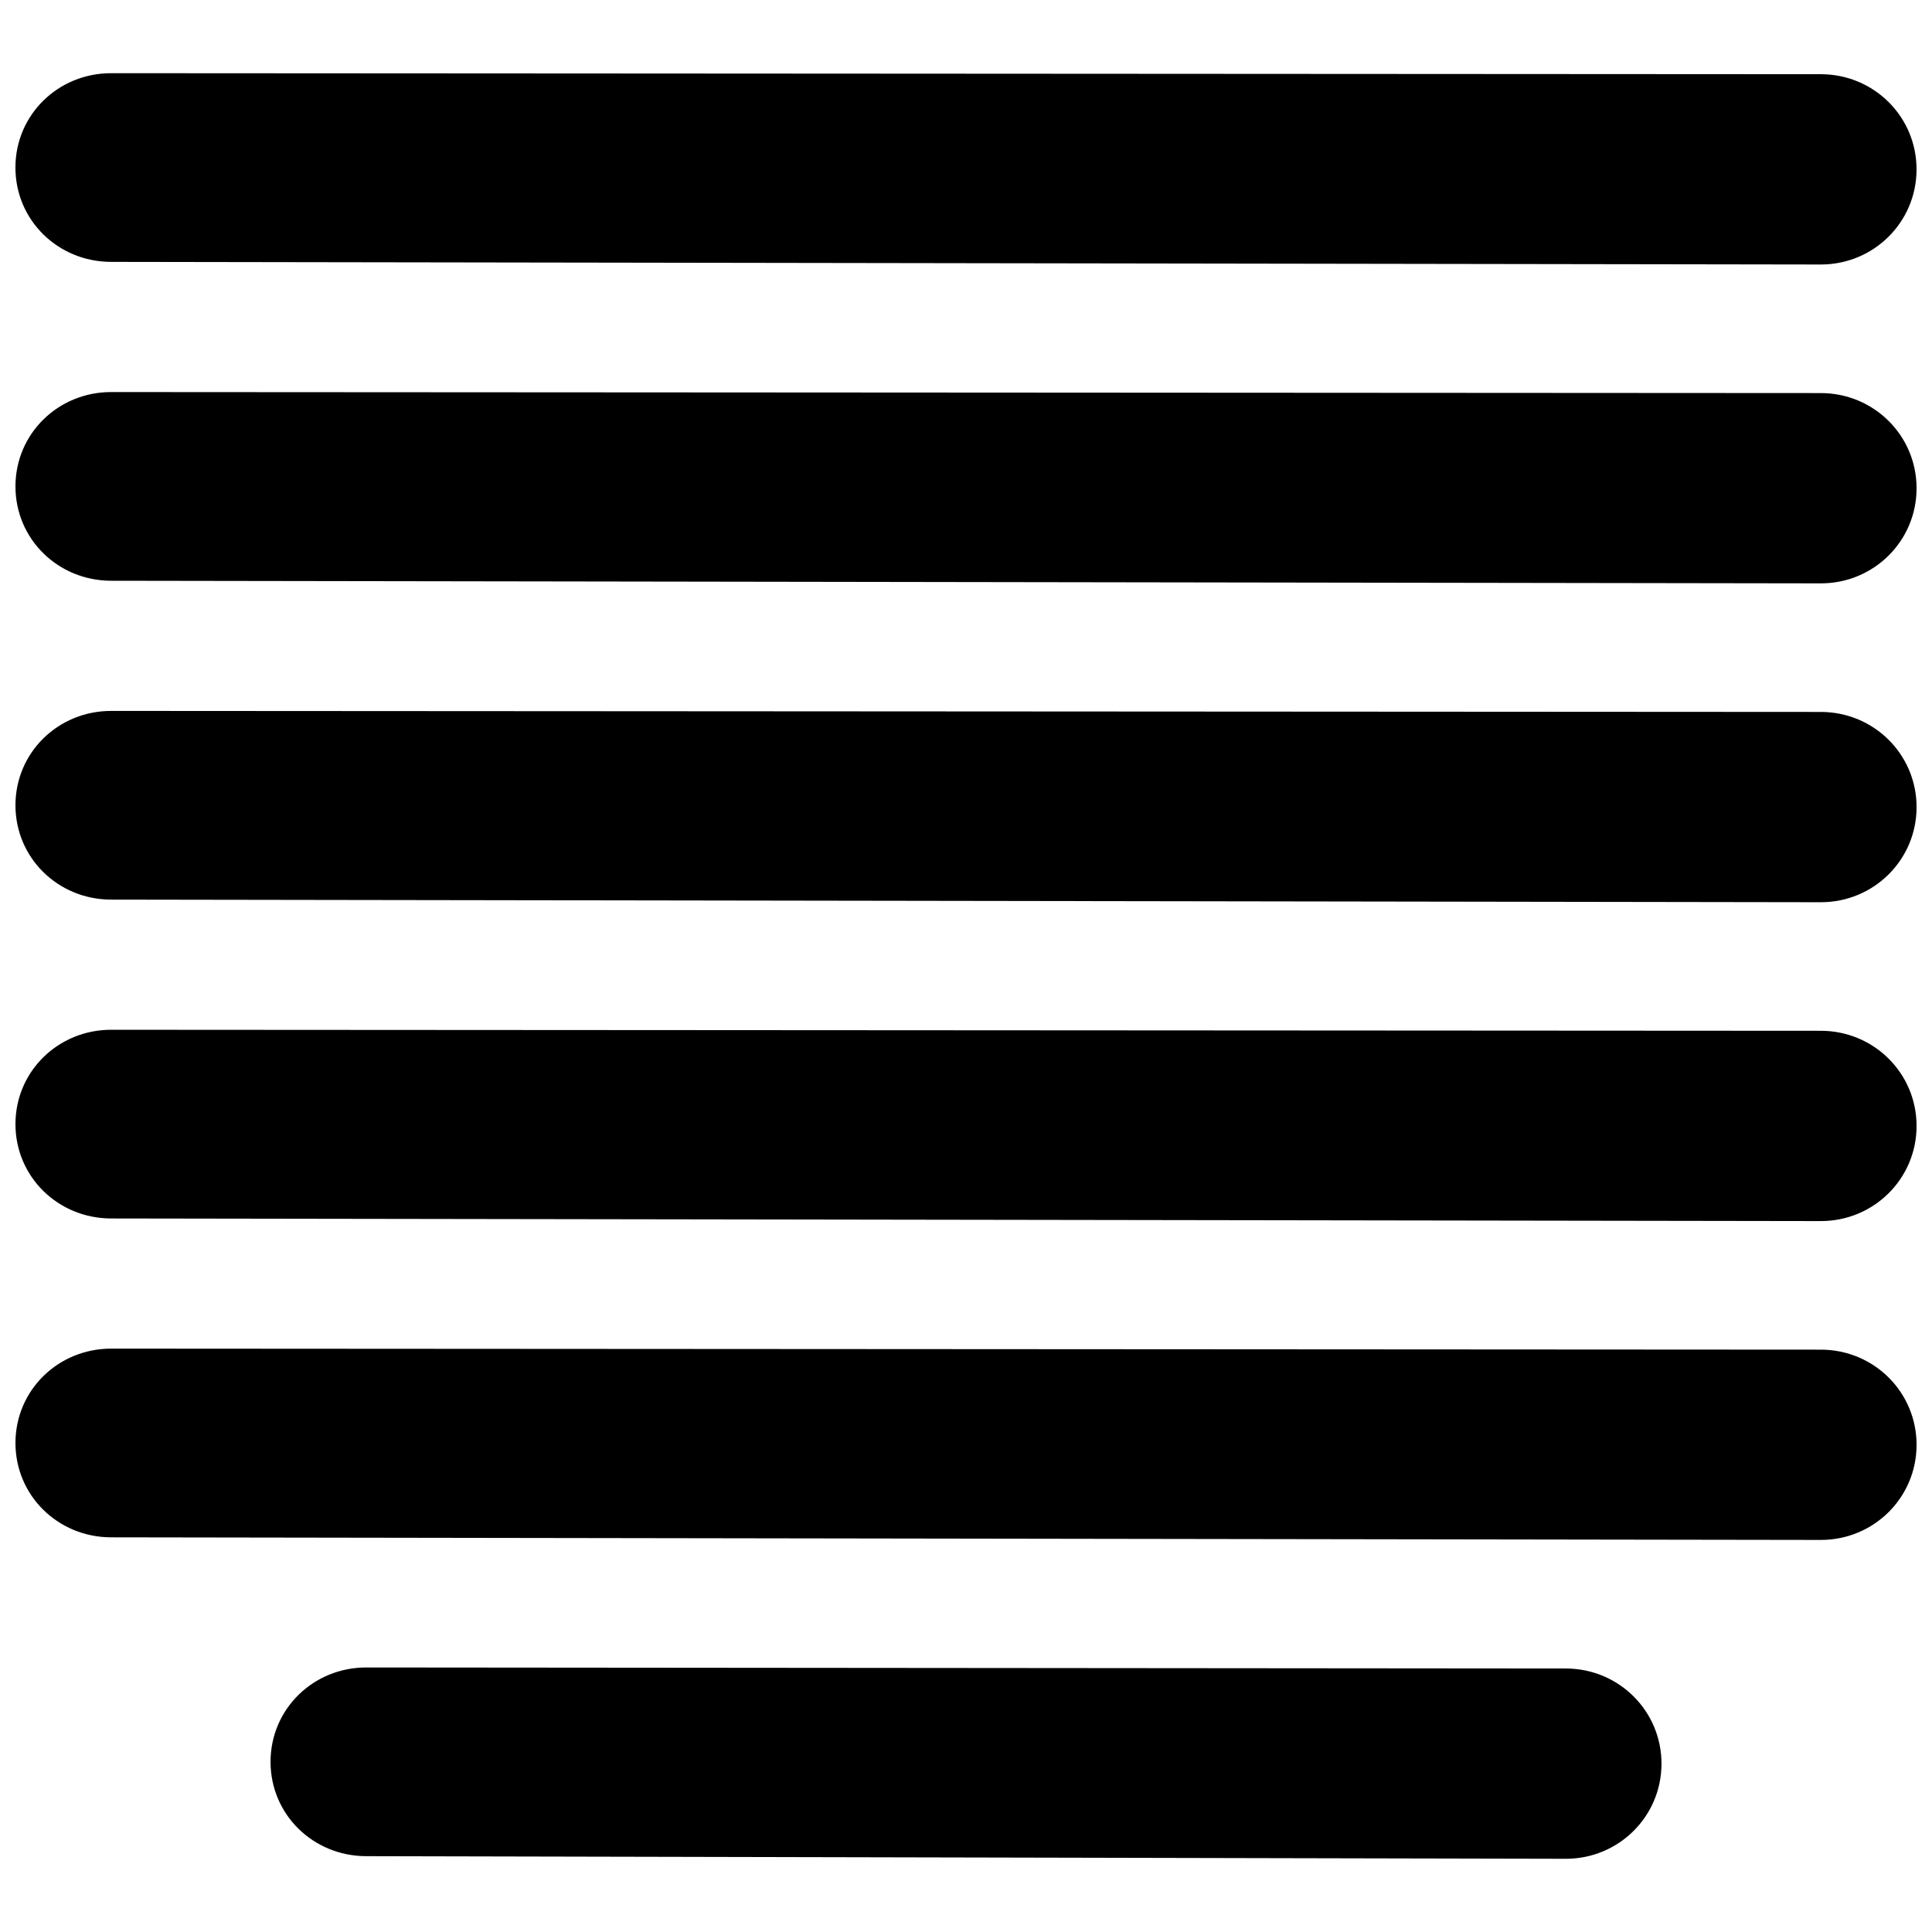
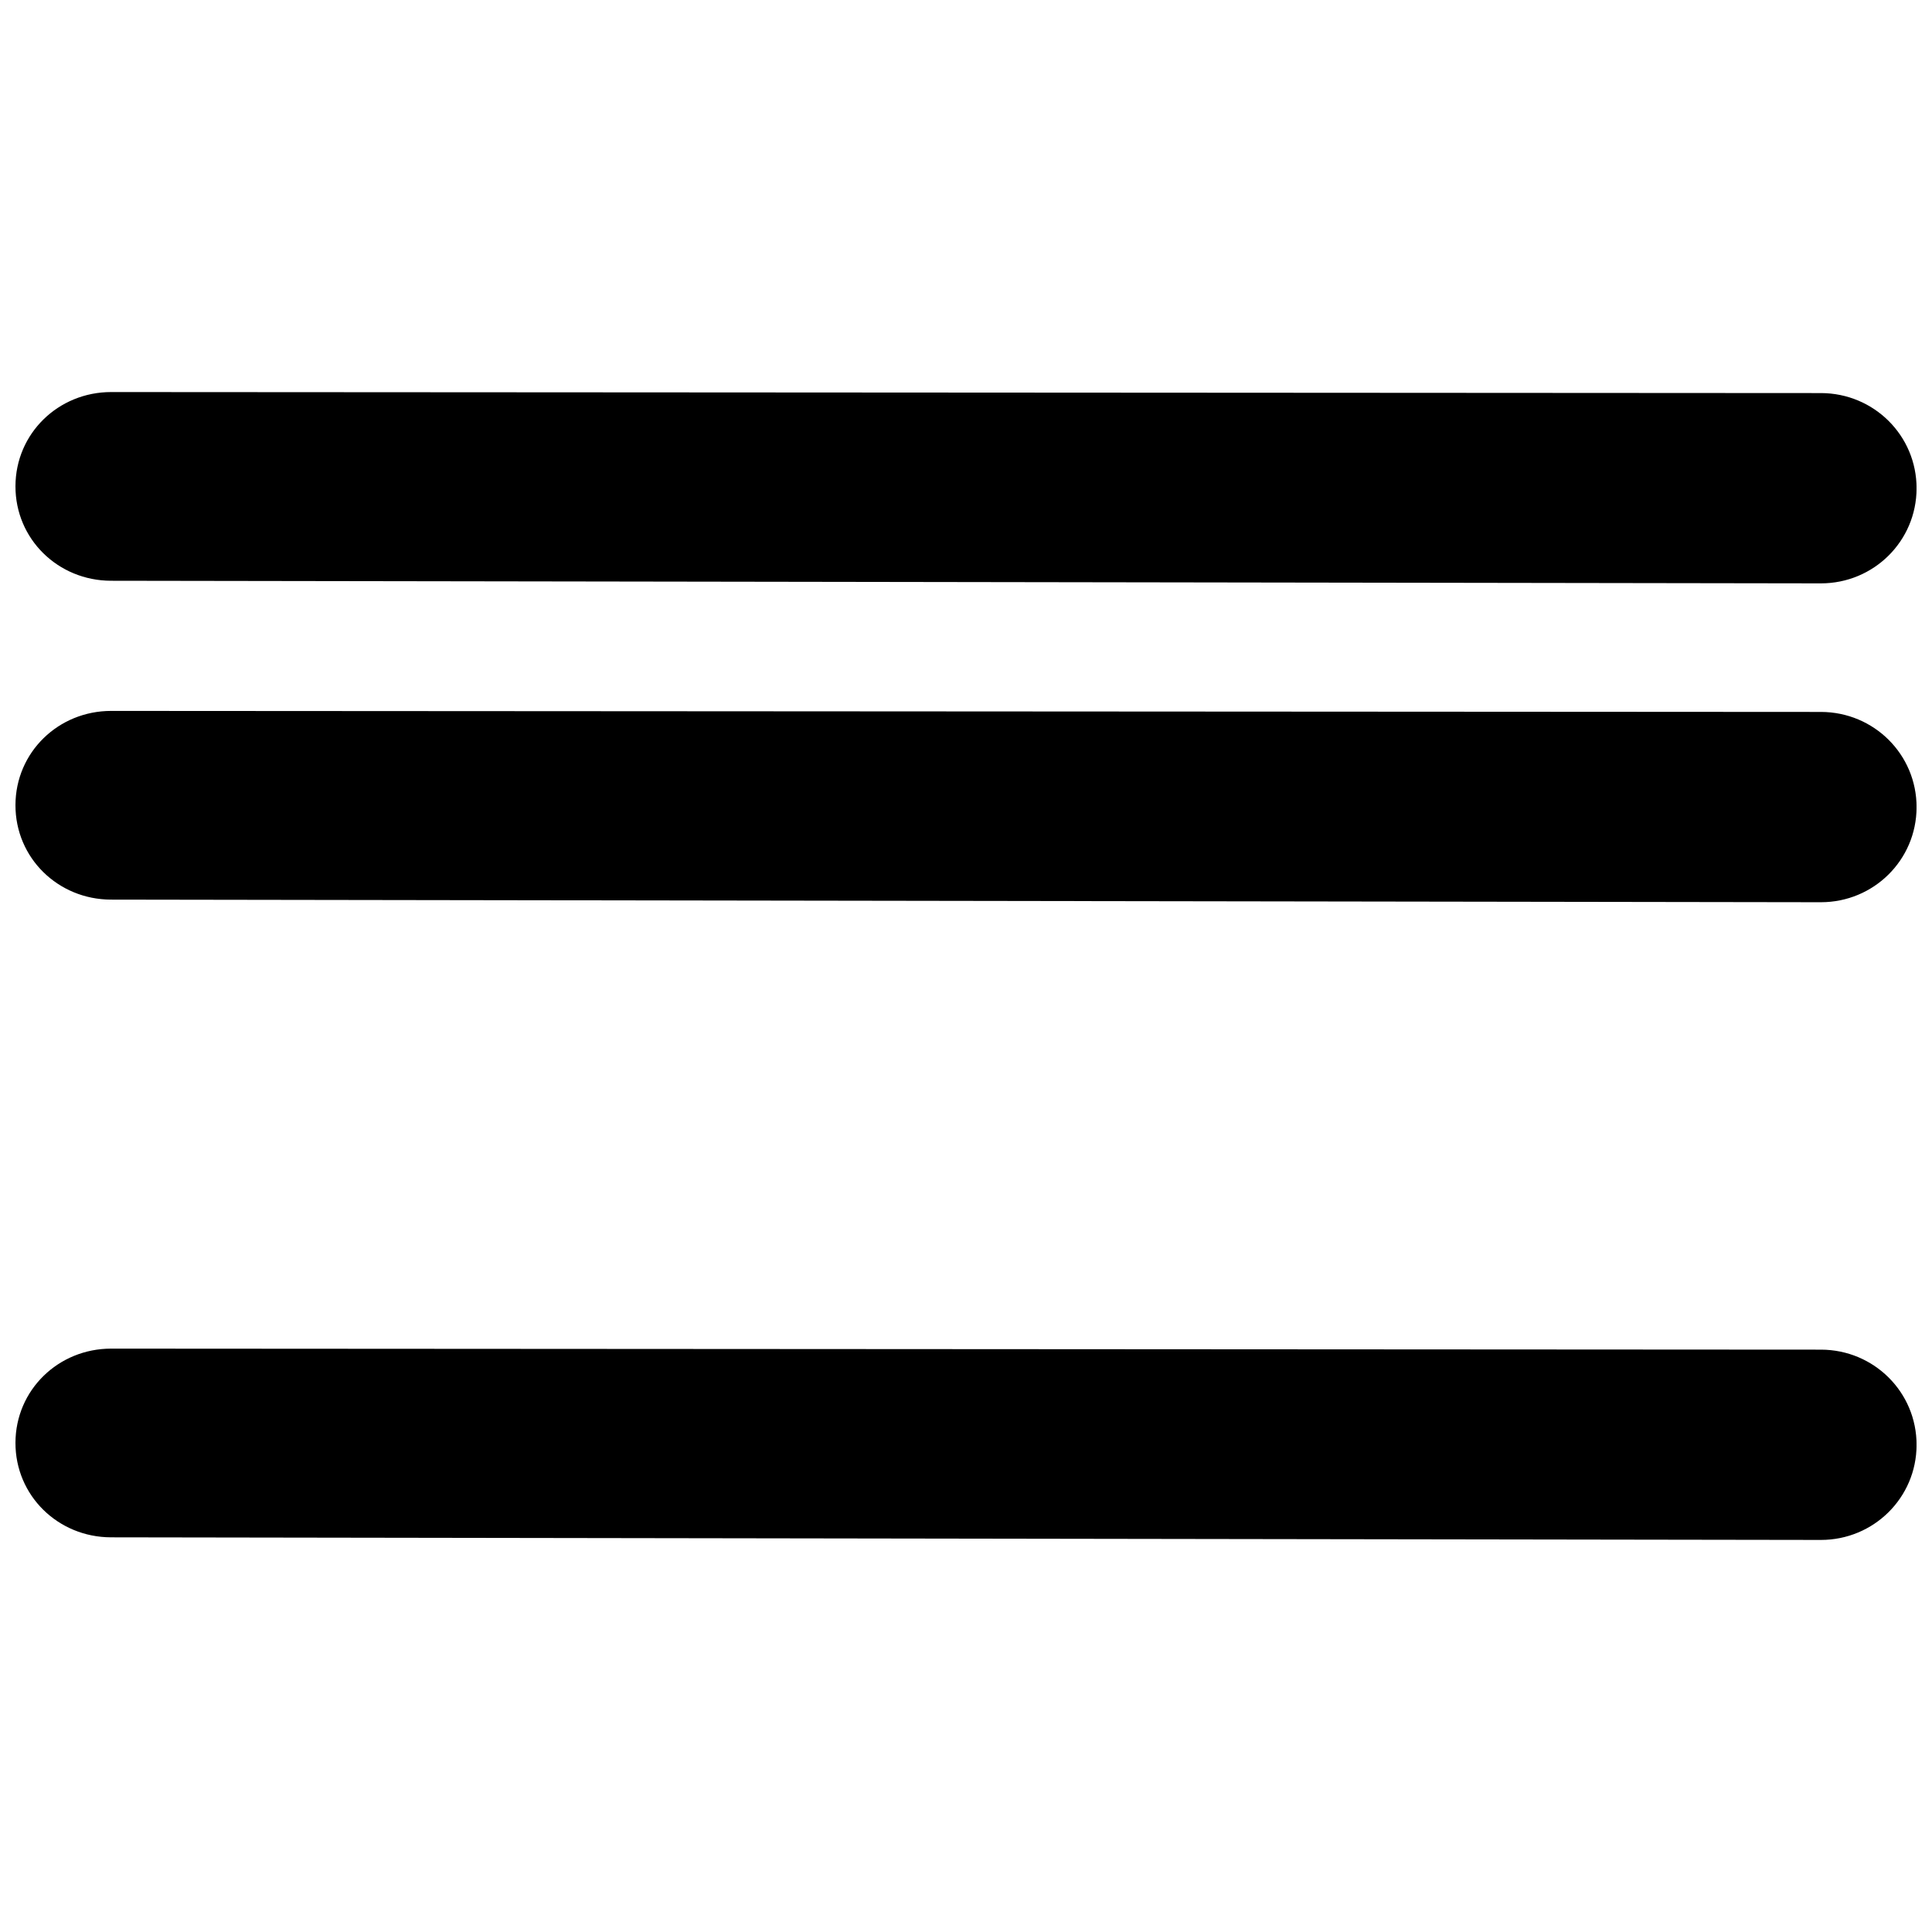
<svg xmlns="http://www.w3.org/2000/svg" width="800px" height="800px" version="1.1" viewBox="144 144 512 512">
  <defs>
    <clipPath id="e">
-       <path d="m148.09 163h503.81v52h-503.81z" />
-     </clipPath>
+       </clipPath>
    <clipPath id="d">
      <path d="m148.09 247h503.81v52h-503.81z" />
    </clipPath>
    <clipPath id="c">
      <path d="m148.09 332h503.81v52h-503.81z" />
    </clipPath>
    <clipPath id="b">
-       <path d="m148.09 416h503.81v52h-503.81z" />
-     </clipPath>
+       </clipPath>
    <clipPath id="a">
      <path d="m148.09 501h503.81v52h-503.81z" />
    </clipPath>
  </defs>
  <g clip-path="url(#e)">
    <path d="m173.39 213.4 453.11 0.695h0.051c13.977 0 25.316-11.172 25.352-25.148 0.035-14.012-11.289-25.25-25.301-25.281l-453.11-0.27h-0.051c-13.977 0-25.316 10.949-25.352 24.941-0.035 14.012 11.289 25.031 25.301 25.062z" />
  </g>
  <g clip-path="url(#d)">
    <path d="m626.59 248.17-453.09-0.27h-0.051c-13.977 0-25.316 10.949-25.352 24.945-0.035 14.012 11.289 25.027 25.301 25.062l453.11 0.691h0.051c13.977 0 25.316-11.172 25.352-25.148 0.031-14.008-11.293-25.246-25.32-25.281z" />
  </g>
  <g clip-path="url(#c)">
    <path d="m626.59 332.67-453.09-0.27h-0.051c-13.977 0-25.316 10.953-25.352 24.945-0.035 14.012 11.289 25.027 25.301 25.062l453.11 0.691h0.051c13.977 0 25.316-11.172 25.352-25.148 0.031-14.008-11.293-25.246-25.32-25.281z" />
  </g>
  <g clip-path="url(#b)">
    <path d="m626.59 417.17-453.09-0.27h-0.051c-13.977 0-25.316 10.953-25.352 24.945-0.035 14.012 11.289 25.027 25.301 25.062l453.11 0.691h0.051c13.977 0 25.316-11.172 25.352-25.148 0.031-14.008-11.293-25.246-25.32-25.281z" />
  </g>
  <g clip-path="url(#a)">
    <path d="m626.59 501.67-453.09-0.27h-0.051c-13.977 0-25.316 10.953-25.352 24.945-0.035 14.012 11.289 25.027 25.301 25.062l453.11 0.691h0.051c13.977 0 25.316-11.172 25.352-25.148 0.031-14.008-11.293-25.246-25.32-25.281z" />
  </g>
-   <path d="m558.99 586.17-317.89-0.273h-0.051c-13.977 0-25.316 10.953-25.352 24.945-0.035 14.012 11.289 25.027 25.301 25.062l317.91 0.695h0.051c13.977 0 25.316-11.172 25.352-25.148 0.031-14.012-11.293-25.25-25.316-25.281z" />
</svg>